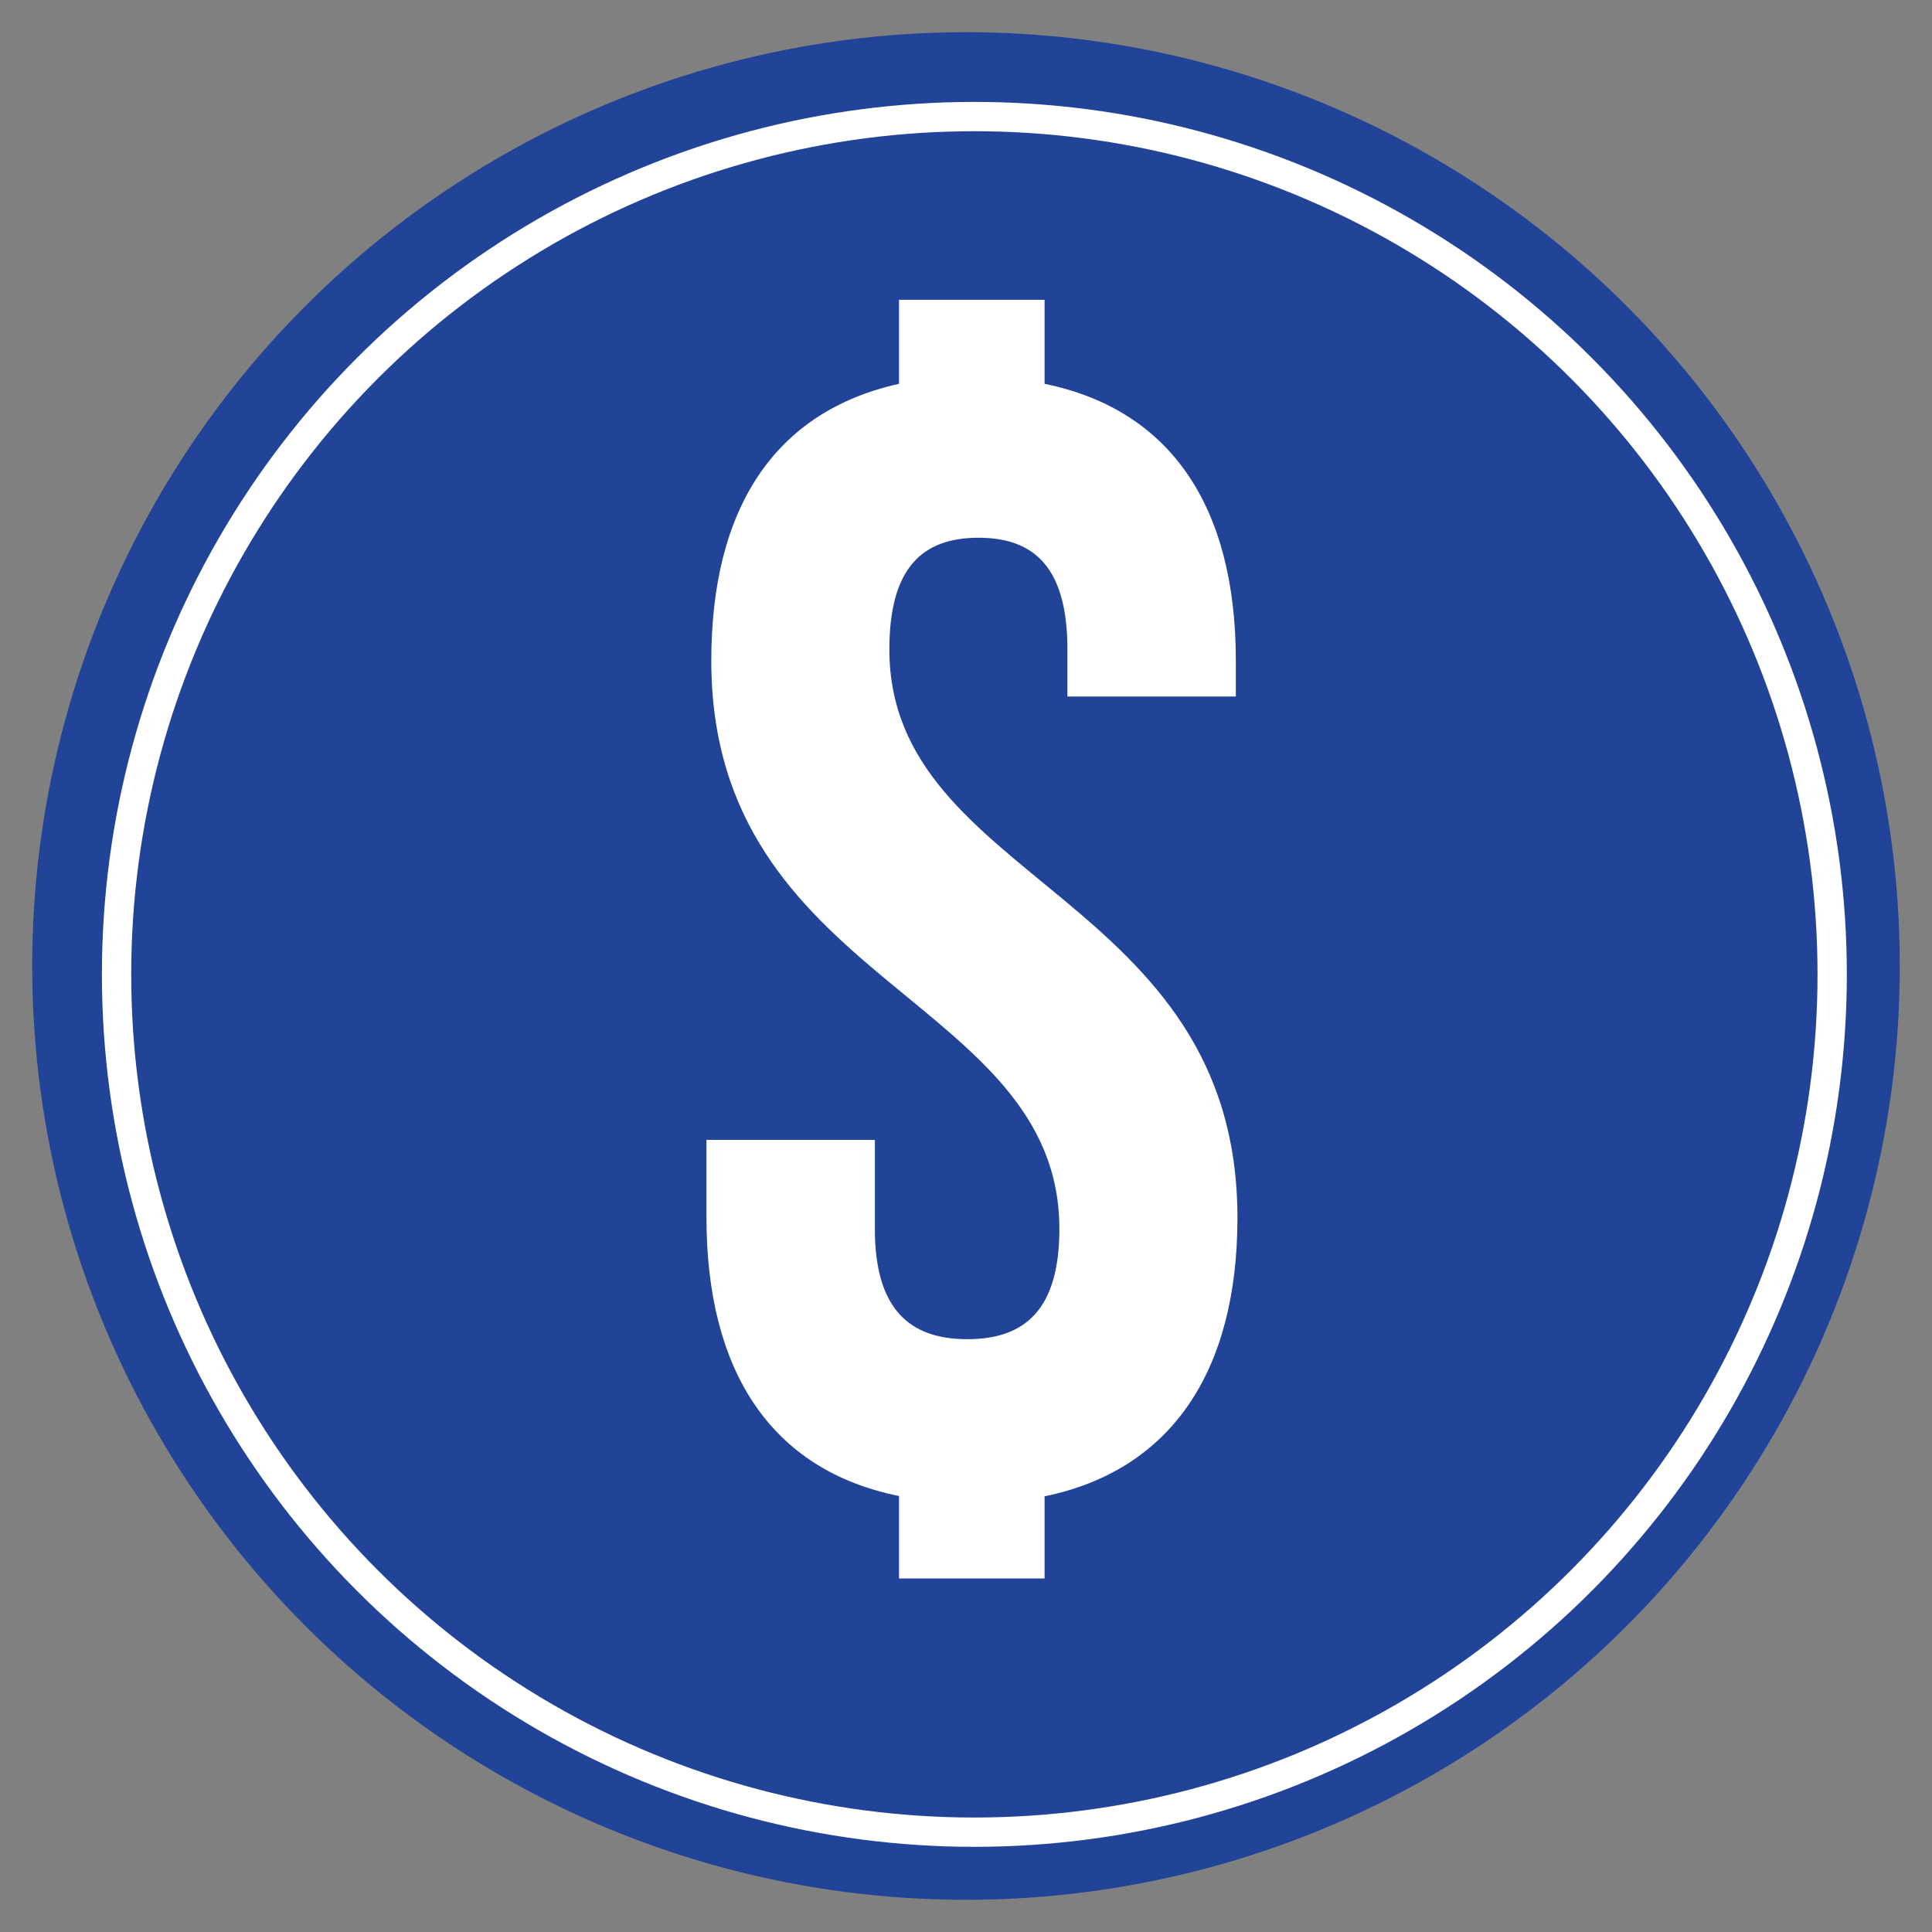
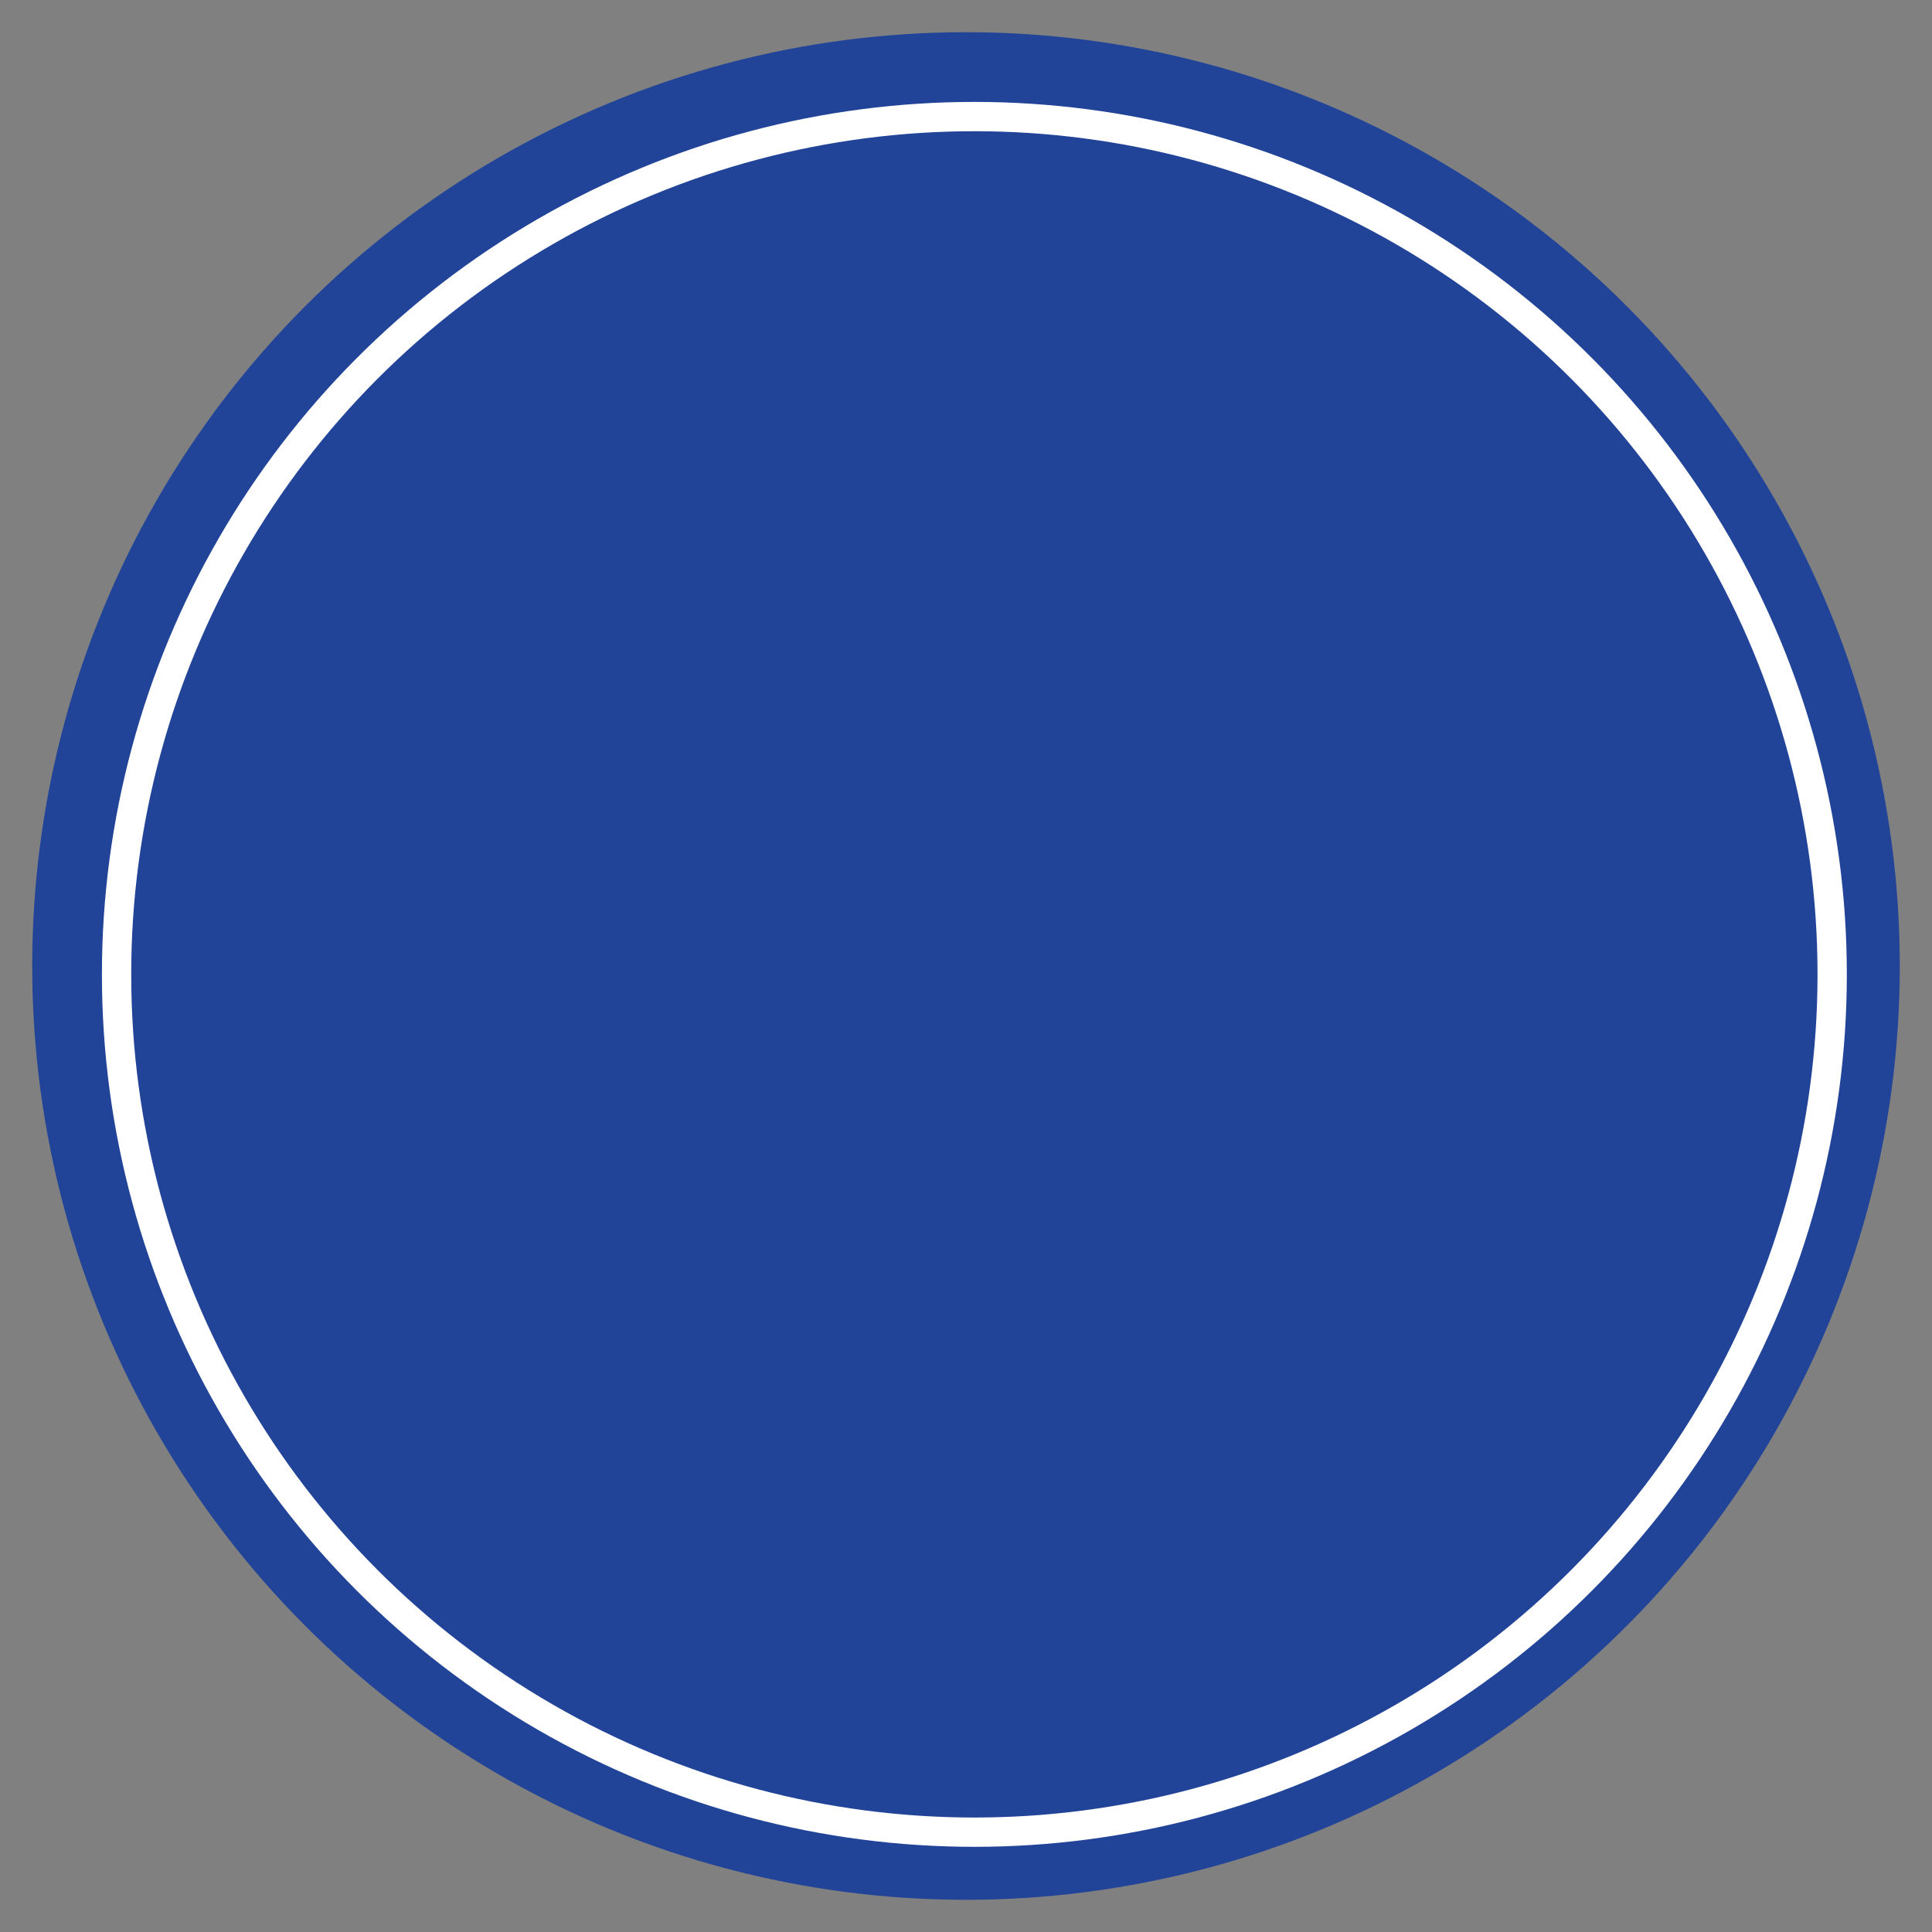
<svg xmlns="http://www.w3.org/2000/svg" id="Layer_1" viewBox="0 0 60 60">
  <rect x="0" y="0" width="60" height="60" fill="#808080" stroke="none" />
  <defs>
    <style>.cls-1{fill:none;stroke:#fff;stroke-miterlimit:10;stroke-width:.91px;}.cls-2{fill:#fff;}.cls-2,.cls-3{stroke-width:0px;}.cls-3{fill:#224498;}</style>
  </defs>
  <circle class="cls-3" cx="30" cy="30" r="29" />
-   <path class="cls-2" d="M32.44,46.46v2.56h-4.52v-2.56c-3.97-.8-5.98-3.87-5.98-8.65v-2.41h5.23v2.77c0,2.51,1.1,3.42,2.87,3.42s2.86-.9,2.86-3.42c0-7.24-10.81-7.59-10.81-17.65,0-4.73,1.96-7.74,5.83-8.6v-2.61h4.52v2.61c3.92.8,5.94,3.82,5.94,8.6v1.11h-5.23v-1.46c0-2.51-1-3.47-2.76-3.47s-2.77.95-2.77,3.47c0,7.24,10.81,7.59,10.81,17.65,0,4.77-2.06,7.84-5.99,8.65h0Z" />
  <circle class="cls-1" cx="30.26" cy="30.26" r="26.64" />
</svg>